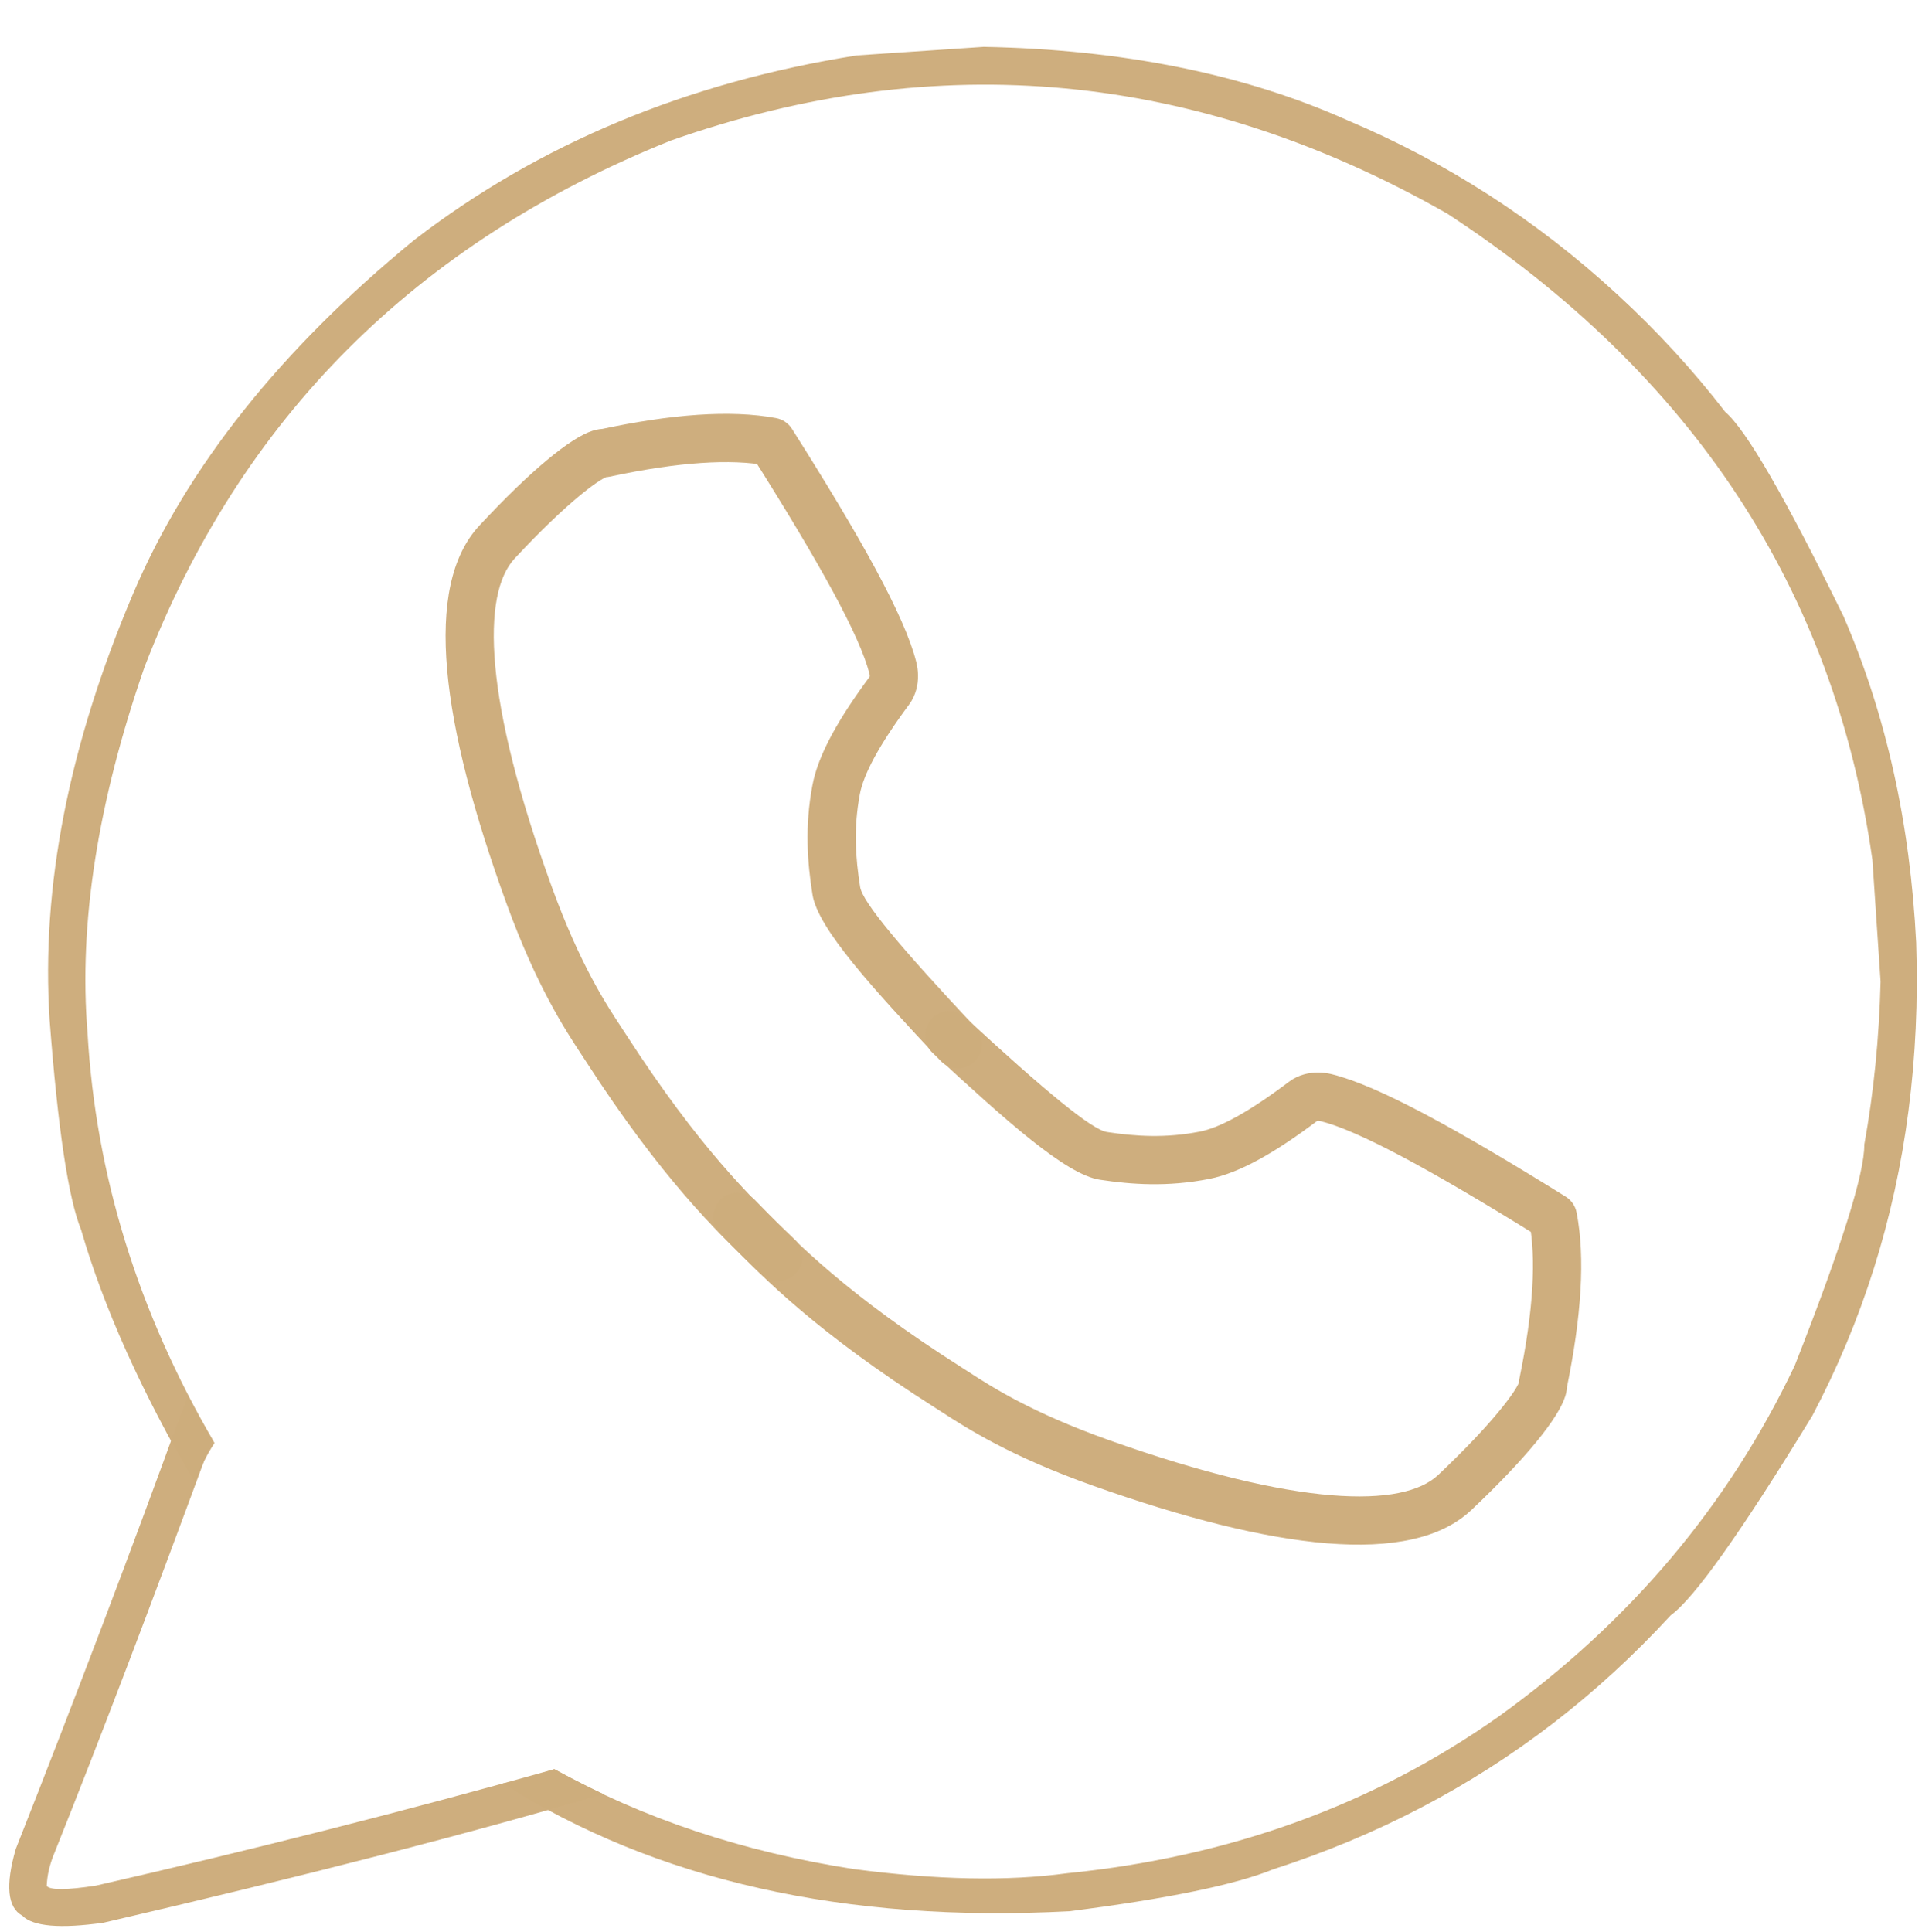
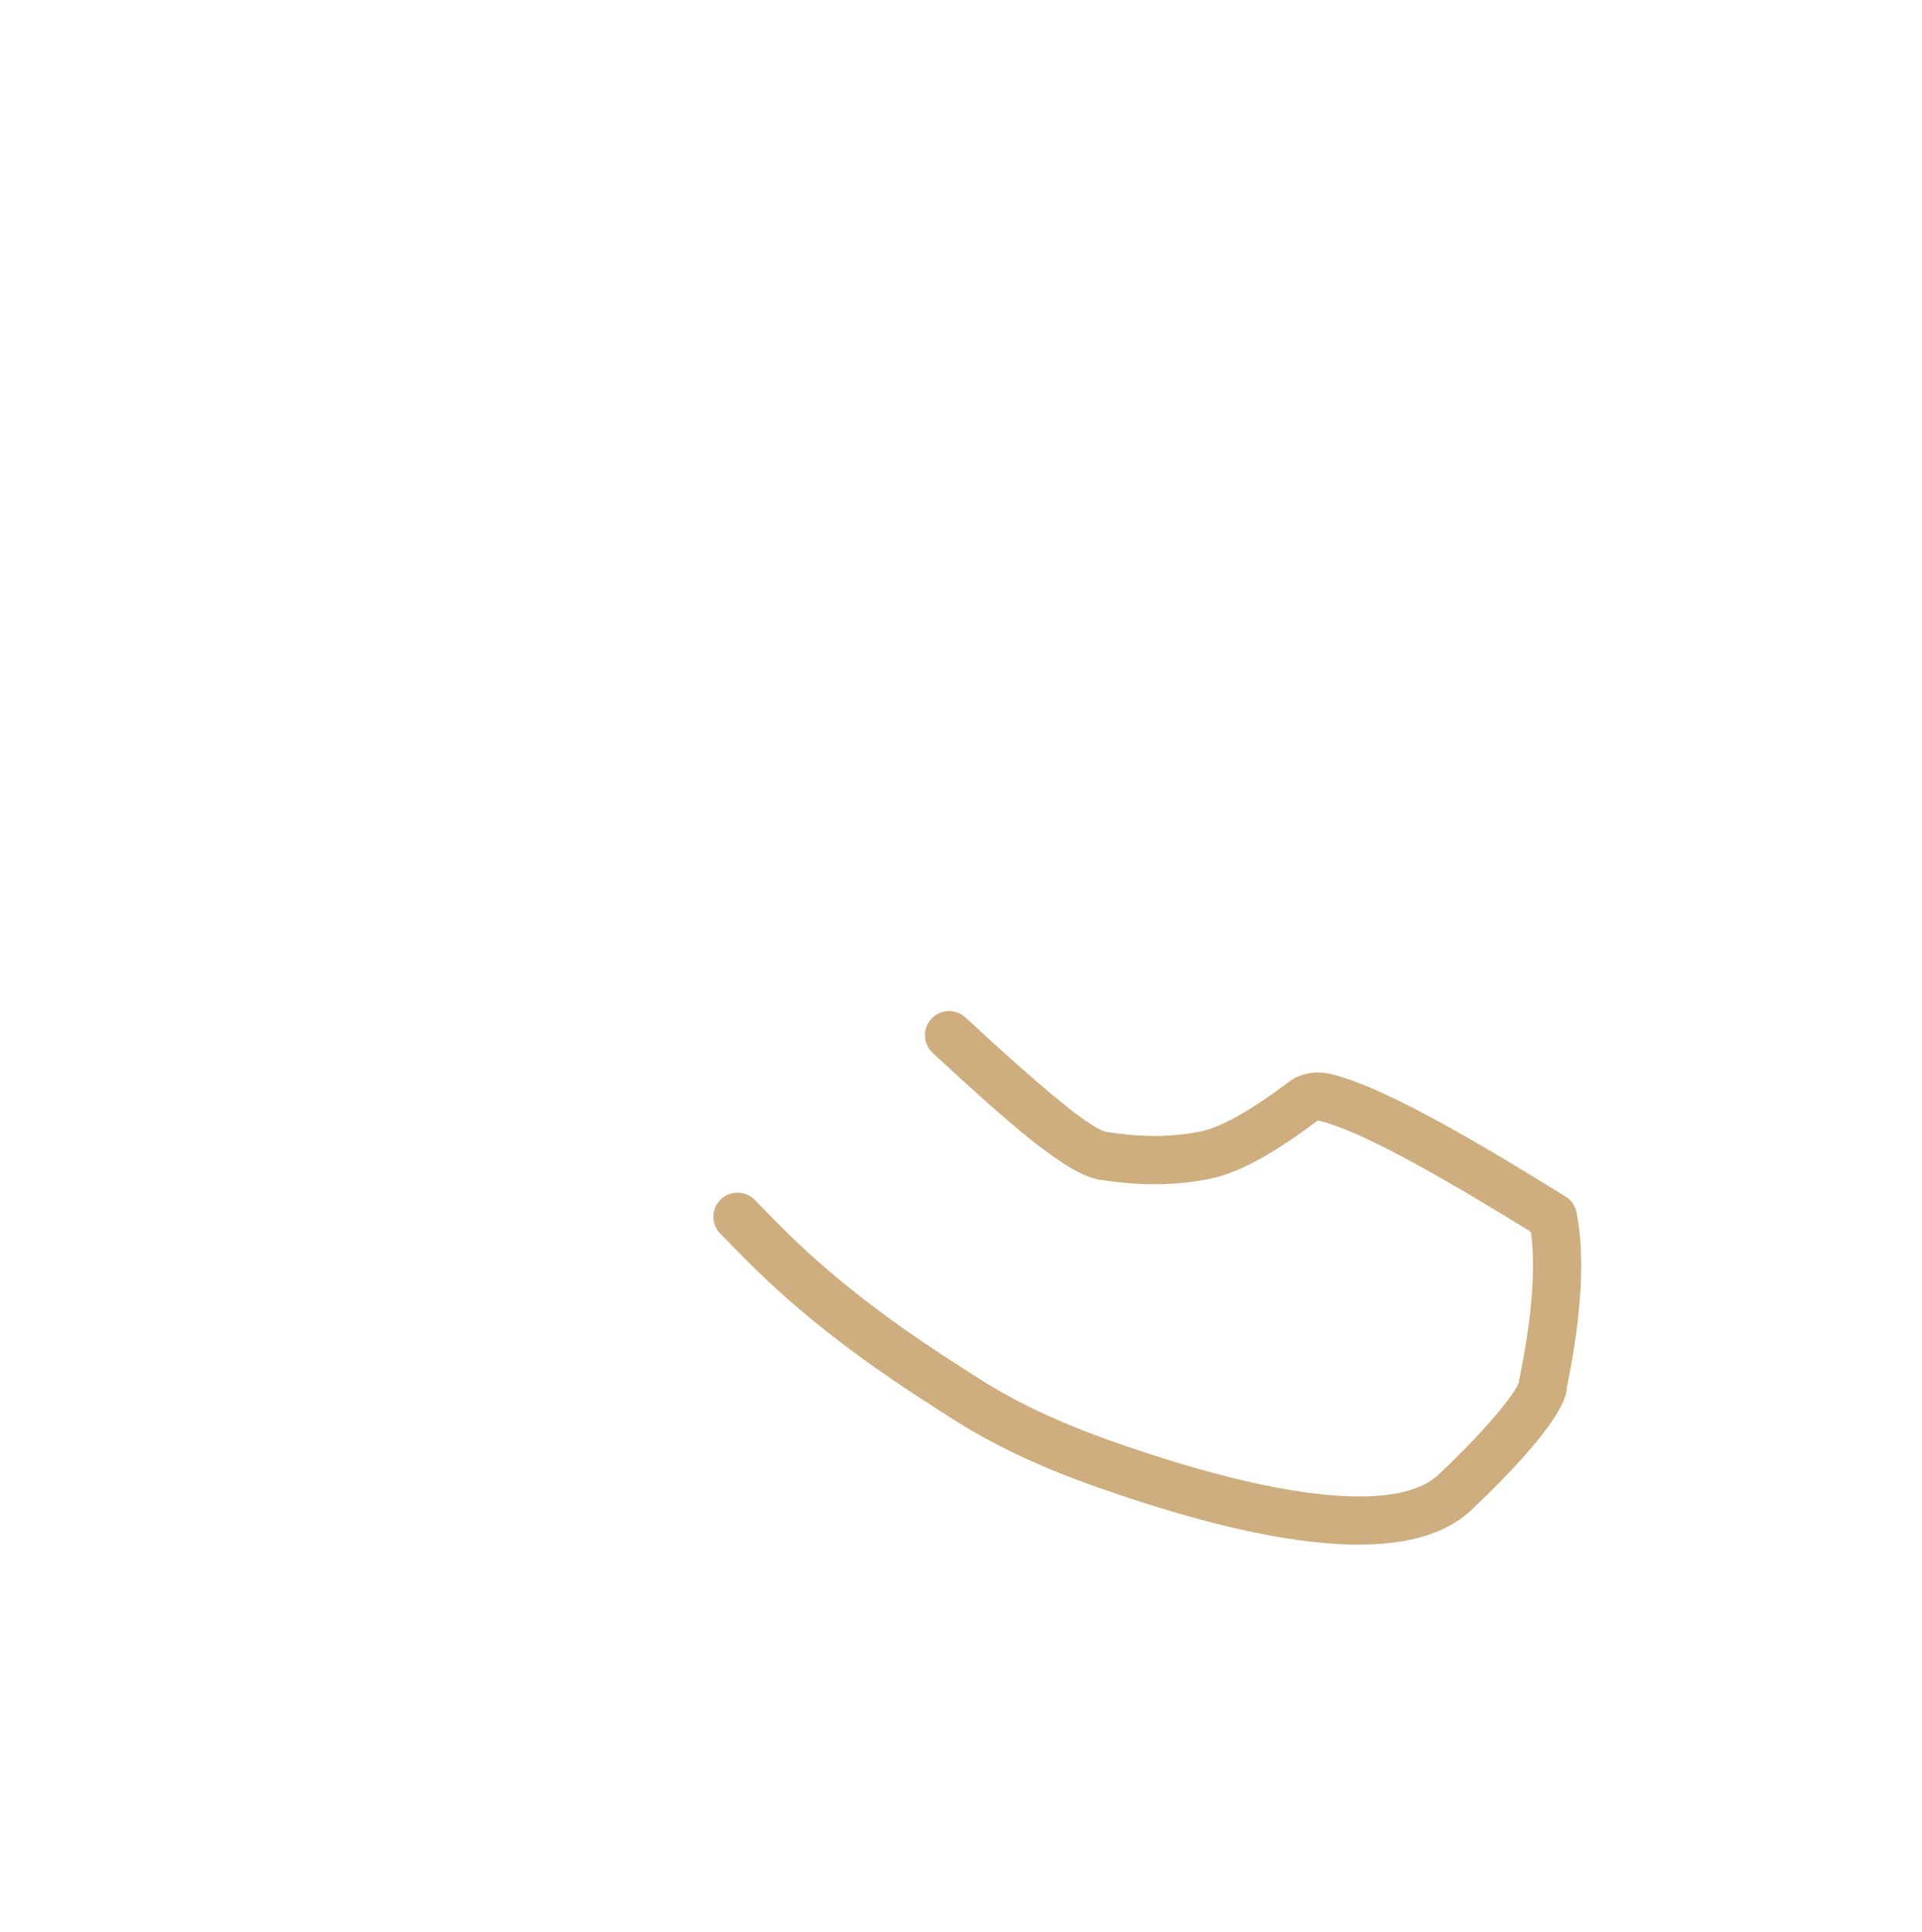
<svg xmlns="http://www.w3.org/2000/svg" fill="#cdad7d" height="383.7" preserveAspectRatio="xMidYMid meet" version="1" viewBox="1106.3 586.7 381.7 383.7" width="381.7" zoomAndPan="magnify">
  <g fill-opacity="0.988">
    <g id="change1_1">
-       <path d="M1293.09,797.359L1293.09,797.359C1279.534,782.904,1268.727,771.098,1267.653,764.367L1267.653,764.367C1266.644,758.041,1266.083,750.928,1267.639,742.655L1267.639,742.655C1268.813,736.412,1272.997,729.196,1279.133,720.922L1279.132,720.923C1279.037,721.05,1279.014,721.136,1279.015,721.133L1279.015,721.133C1279.022,721.109,1279.065,720.882,1278.965,720.488L1278.964,720.487C1277.081,713.095,1269.332,698.884,1255.482,677.002L1258.653,679.15C1251.48,677.813,1241.16,678.411,1227.382,681.364C1226.868,681.474,1226.34,681.499,1225.818,681.437L1225.818,681.438C1226.541,681.523,1226.972,681.356,1226.875,681.386L1226.875,681.386C1225.286,681.893,1218.971,686.364,1208.514,697.605L1208.514,697.605C1201.926,704.688,1202.328,725.565,1215.91,762.902L1215.91,762.902C1221.521,778.325,1226.742,786.237,1229.748,790.803L1229.748,790.803C1230.07,791.292,1230.376,791.757,1230.661,792.2L1230.662,792.2C1245.196,814.708,1255.655,824.73,1262.453,831.258L1262.453,831.257C1263.023,831.805,1263.661,832.418,1264.188,832.929C1266.088,834.773,1266.133,837.807,1264.29,839.706C1262.446,841.605,1259.412,841.65,1257.513,839.807L1257.513,839.807C1257.019,839.328,1256.377,838.711,1255.815,838.171L1255.815,838.171C1248.695,831.334,1237.683,820.74,1222.61,797.4L1222.611,797.4C1222.343,796.986,1222.076,796.581,1221.742,796.073L1221.742,796.072C1218.509,791.161,1212.862,782.559,1206.903,766.178L1206.903,766.178C1193.9,730.434,1190.238,703.181,1201.497,691.077L1201.497,691.077C1211.603,680.212,1219.571,673.655,1223.965,672.255L1223.965,672.255C1224.65,672.036,1225.72,671.776,1226.938,671.919L1225.374,671.992C1239.61,668.941,1251.392,668.047,1260.409,669.728C1261.719,669.972,1262.868,670.751,1263.58,671.876L1263.58,671.876C1277.183,693.369,1285.916,708.95,1288.252,718.121L1288.252,718.12C1288.7,719.877,1288.766,721.807,1288.26,723.659L1288.261,723.659C1287.983,724.675,1287.523,725.697,1286.832,726.629L1286.832,726.63C1280.777,734.796,1277.797,740.499,1277.058,744.427L1277.058,744.427C1275.779,751.228,1276.206,757.144,1277.118,762.857L1277.118,762.857C1277.591,765.825,1284.987,774.709,1300.081,790.803C1301.892,792.733,1301.794,795.766,1299.864,797.577C1297.934,799.387,1294.901,799.29,1293.09,797.359 Z" />
-     </g>
+       </g>
    <g id="change1_5">
      <path d="M1291.525,795.807L1291.525,795.807C1306.084,809.251,1317.974,819.967,1324.713,820.989L1324.713,820.989C1331.047,821.949,1338.164,822.455,1346.424,820.835L1346.424,820.835C1352.659,819.613,1359.841,815.373,1368.069,809.174L1368.068,809.175C1367.941,809.27,1367.855,809.294,1367.858,809.294L1367.858,809.294C1367.882,809.287,1368.109,809.242,1368.504,809.339L1368.505,809.339C1375.911,811.165,1390.181,818.805,1412.169,832.486L1409.997,829.331C1411.389,836.493,1410.871,846.818,1408.024,860.618C1407.918,861.133,1407.897,861.662,1407.963,862.183L1407.963,862.183C1407.872,861.461,1408.036,861.029,1408.006,861.125L1408.006,861.126C1407.512,862.718,1403.089,869.068,1391.929,879.61L1391.929,879.611C1384.897,886.254,1364.018,886.013,1326.577,872.719L1326.577,872.719C1311.111,867.227,1303.159,862.067,1298.57,859.097L1298.57,859.097C1298.078,858.779,1297.611,858.476,1297.166,858.194L1297.166,858.193C1274.547,843.833,1264.445,833.452,1257.865,826.704L1257.865,826.704C1257.313,826.138,1256.695,825.505,1256.179,824.982C1254.321,823.097,1251.287,823.075,1249.402,824.933C1247.517,826.791,1247.496,829.825,1249.354,831.71L1249.354,831.71C1249.837,832.2,1250.459,832.837,1251.003,833.395L1251.003,833.395C1257.894,840.462,1268.573,851.393,1292.029,866.285L1292.028,866.285C1292.444,866.549,1292.851,866.812,1293.362,867.143L1293.362,867.143C1298.299,870.337,1306.944,875.918,1323.37,881.751L1323.37,881.751C1359.214,894.478,1386.494,897.929,1398.511,886.578L1398.511,886.578C1409.297,876.388,1415.793,868.369,1417.16,863.965L1417.159,863.965C1417.373,863.278,1417.625,862.206,1417.472,860.99L1417.411,862.554C1420.352,848.295,1421.155,836.506,1419.405,827.502C1419.15,826.194,1418.363,825.052,1417.232,824.348L1417.232,824.348C1395.636,810.911,1379.987,802.299,1370.799,800.034L1370.8,800.034C1369.039,799.6,1367.109,799.548,1365.261,800.068L1365.261,800.068C1364.247,800.353,1363.228,800.822,1362.302,801.519L1362.301,801.52C1354.181,807.637,1348.502,810.661,1344.58,811.43L1344.58,811.43C1337.789,812.761,1331.869,812.38,1326.15,811.513L1326.15,811.513C1323.178,811.062,1314.238,803.735,1298.028,788.765C1296.083,786.97,1293.052,787.09,1291.256,789.035C1289.461,790.979,1289.581,794.011,1291.525,795.807 Z" />
    </g>
    <g id="change1_2">
-       <path d="M1301.665,596.005L1276.476,597.7Q1225.727,605.731,1188.527,634.389Q1148.768,666.976,1132.79,704.47Q1113.556,749.664,1116.156,789.32Q1118.615,821.623,1122.406,830.932Q1129.137,854.187,1145.129,881.454Q1146.084,877.594,1148.902,873.271Q1126.121,834.28,1123.681,791.777Q1121.023,759.449,1134.99,719.193Q1163.581,645.061,1239.6,614.583Q1319.102,586.663,1393.747,629.141Q1466.802,676.997,1478.151,757.467L1479.777,781.636Q1479.353,798.455,1476.541,814.019Q1476.627,822.585,1462.733,857.884Q1442.987,899.489,1404.017,927.529Q1366.744,953.872,1318.17,958.727Q1300.502,961.142,1275.778,957.88Q1242.749,952.735,1216.396,938.049Q1208.144,940.682,1206.139,940.883Q1251.761,969.809,1318.708,966.261Q1347.843,962.55,1359.181,957.926Q1374.592,952.957,1388.498,945.696Q1416.309,931.175,1438.099,907.486Q1445.082,902.457,1466.208,867.877Q1473.664,853.765,1478.443,838.621Q1488,808.332,1486.847,773.914Q1485.072,738.314,1472.413,709.085Q1455.121,673.757,1448.912,668.497Q1439.36,656.097,1427.516,645.202Q1403.533,623.118,1373.921,610.593Q1343.013,596.785,1301.665,596.005 Z" />
-     </g>
+       </g>
    <g id="change1_4">
-       <path d="M1148.424,872.488L1148.424,872.489L1148.425,872.489L1148.425,872.49L1148.424,872.489L1148.424,872.488L1148.424,872.489 Z" />
-     </g>
+       </g>
    <g id="change1_3">
-       <path d="M1143.561,863.756L1142.836,865.795Q1127.236,908.801,1109.429,953.903Q1106.302,964.715,1110.724,967.142Q1113.895,970.367,1126.834,968.549Q1186.886,954.595,1226.123,942.984Q1222.27,941.205,1216.375,938.052Q1172.262,950.436,1125.339,961.179Q1116.697,962.506,1115.578,961.255Q1115.685,958.184,1117.032,954.881Q1130.603,920.98,1148.433,872.489Q1146.432,869.163,1143.561,863.756 Z" />
-     </g>
+       </g>
  </g>
</svg>